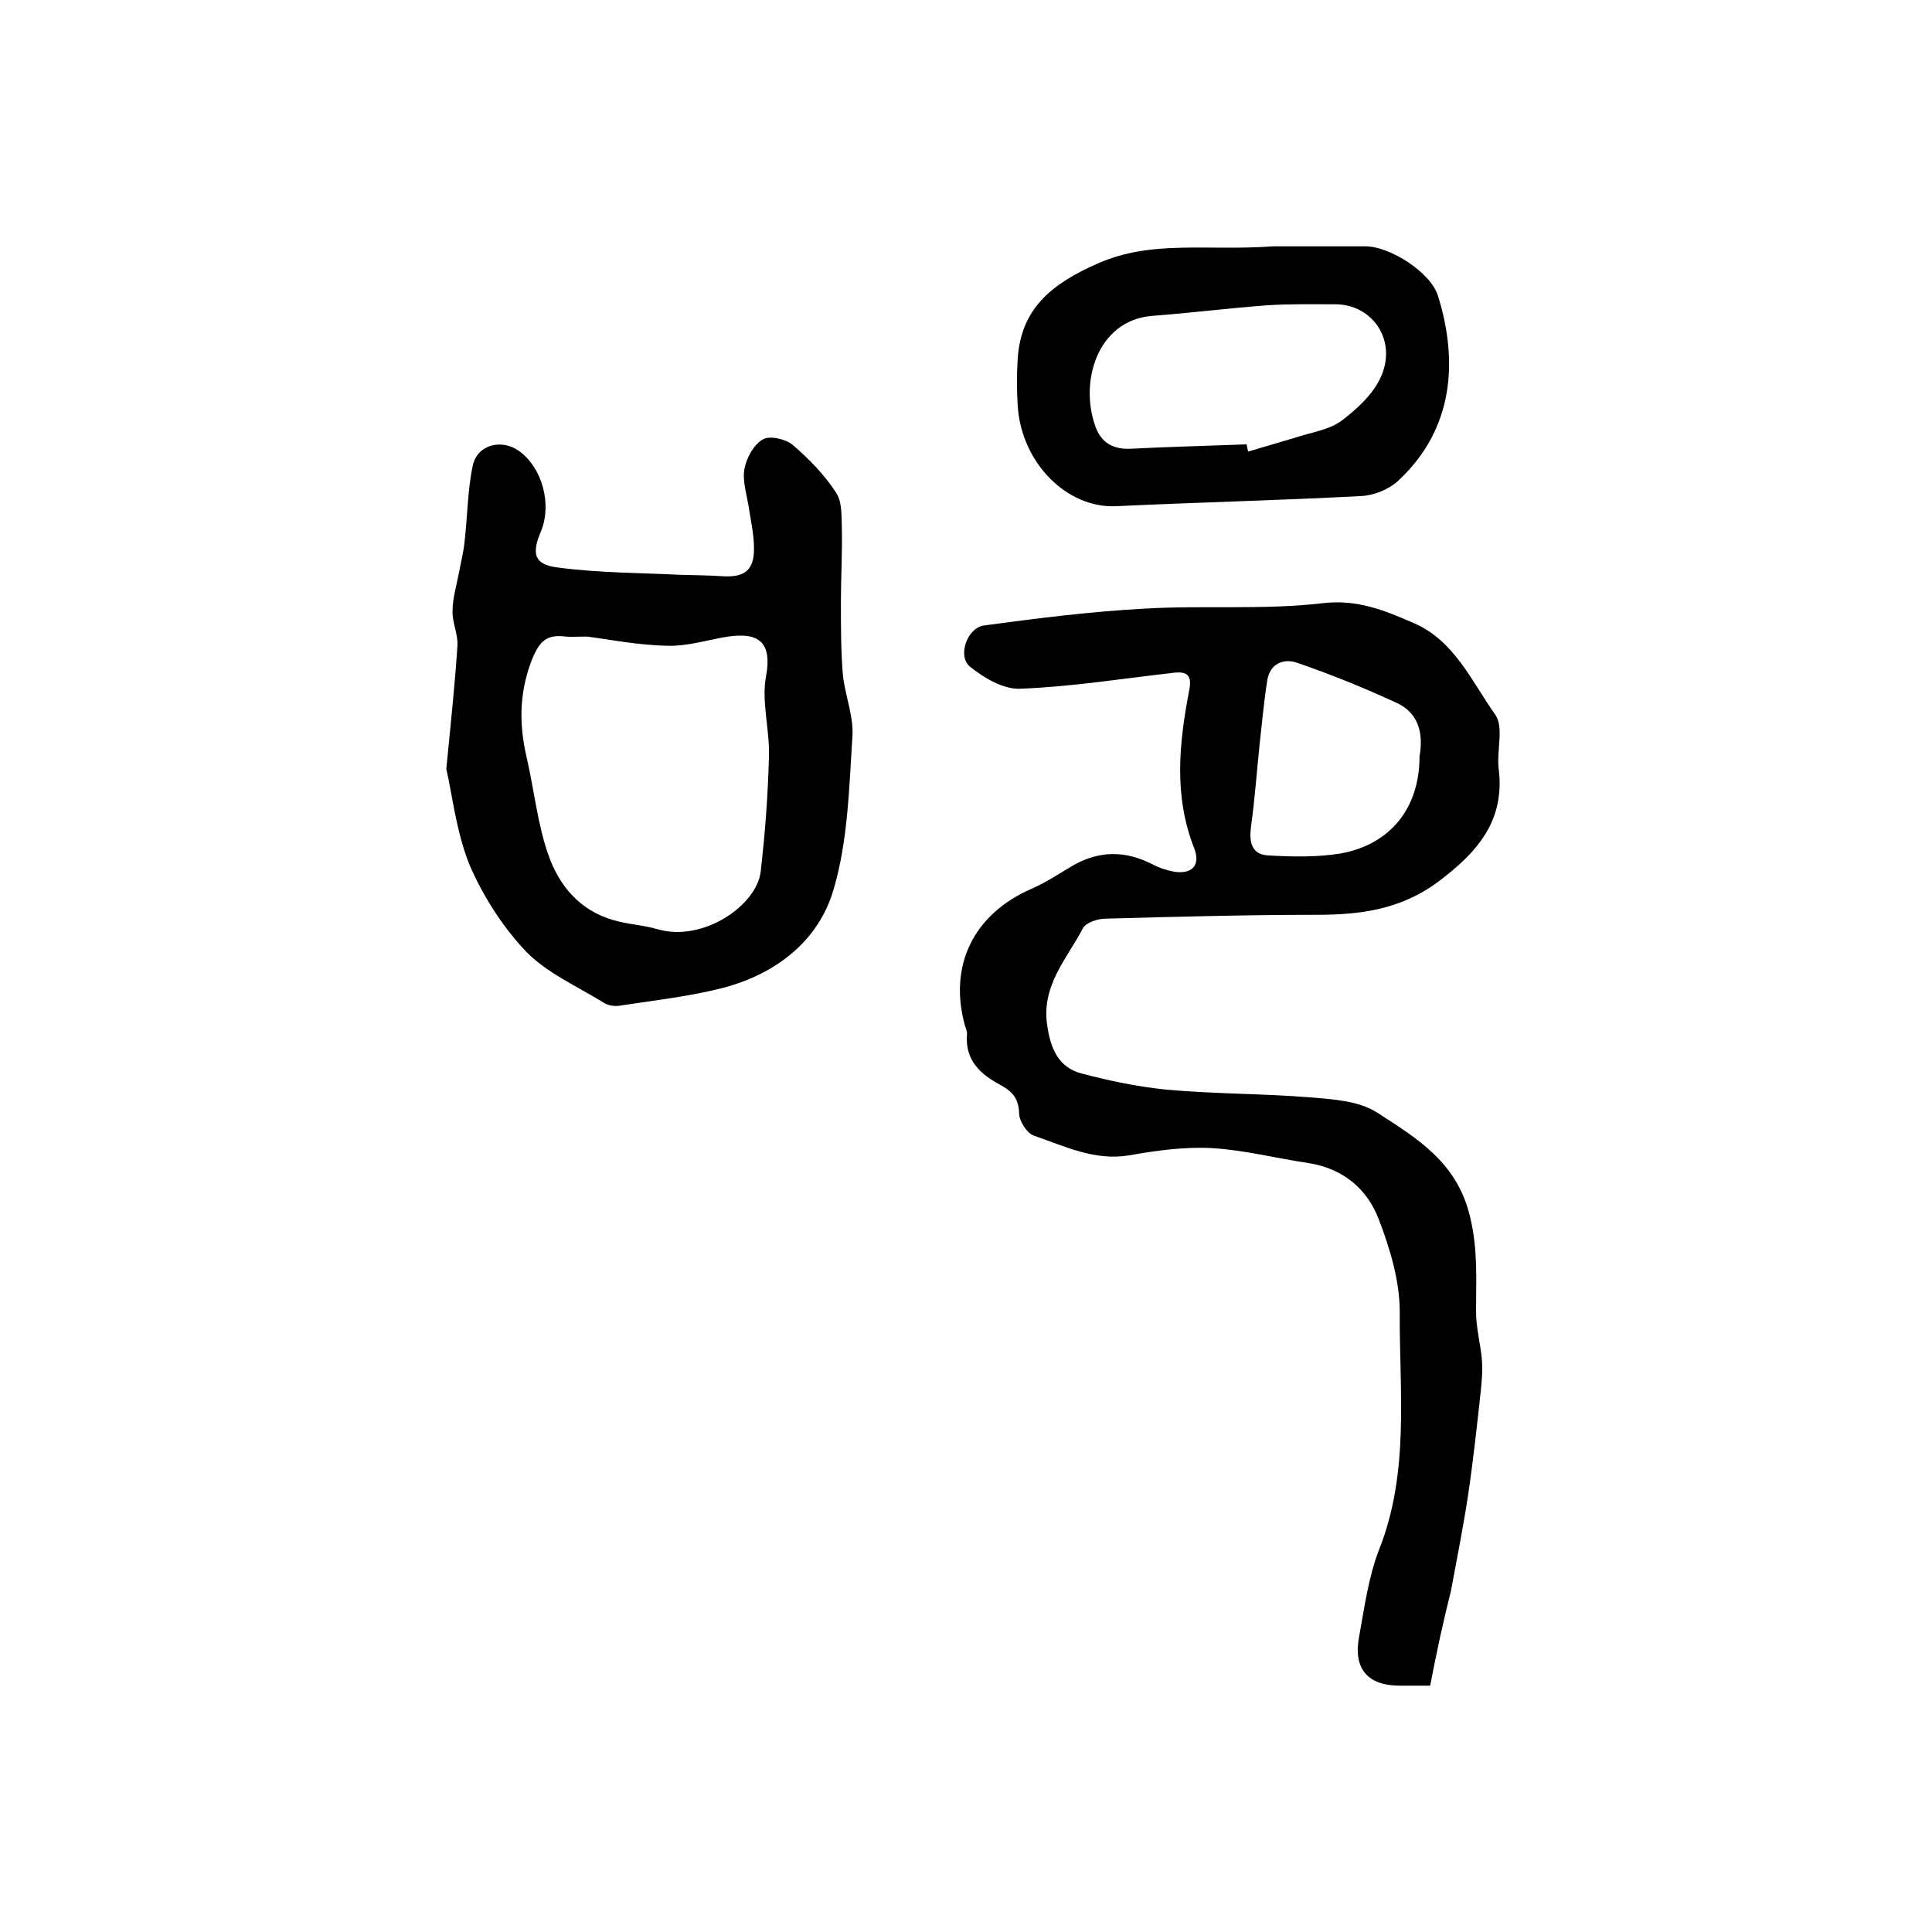
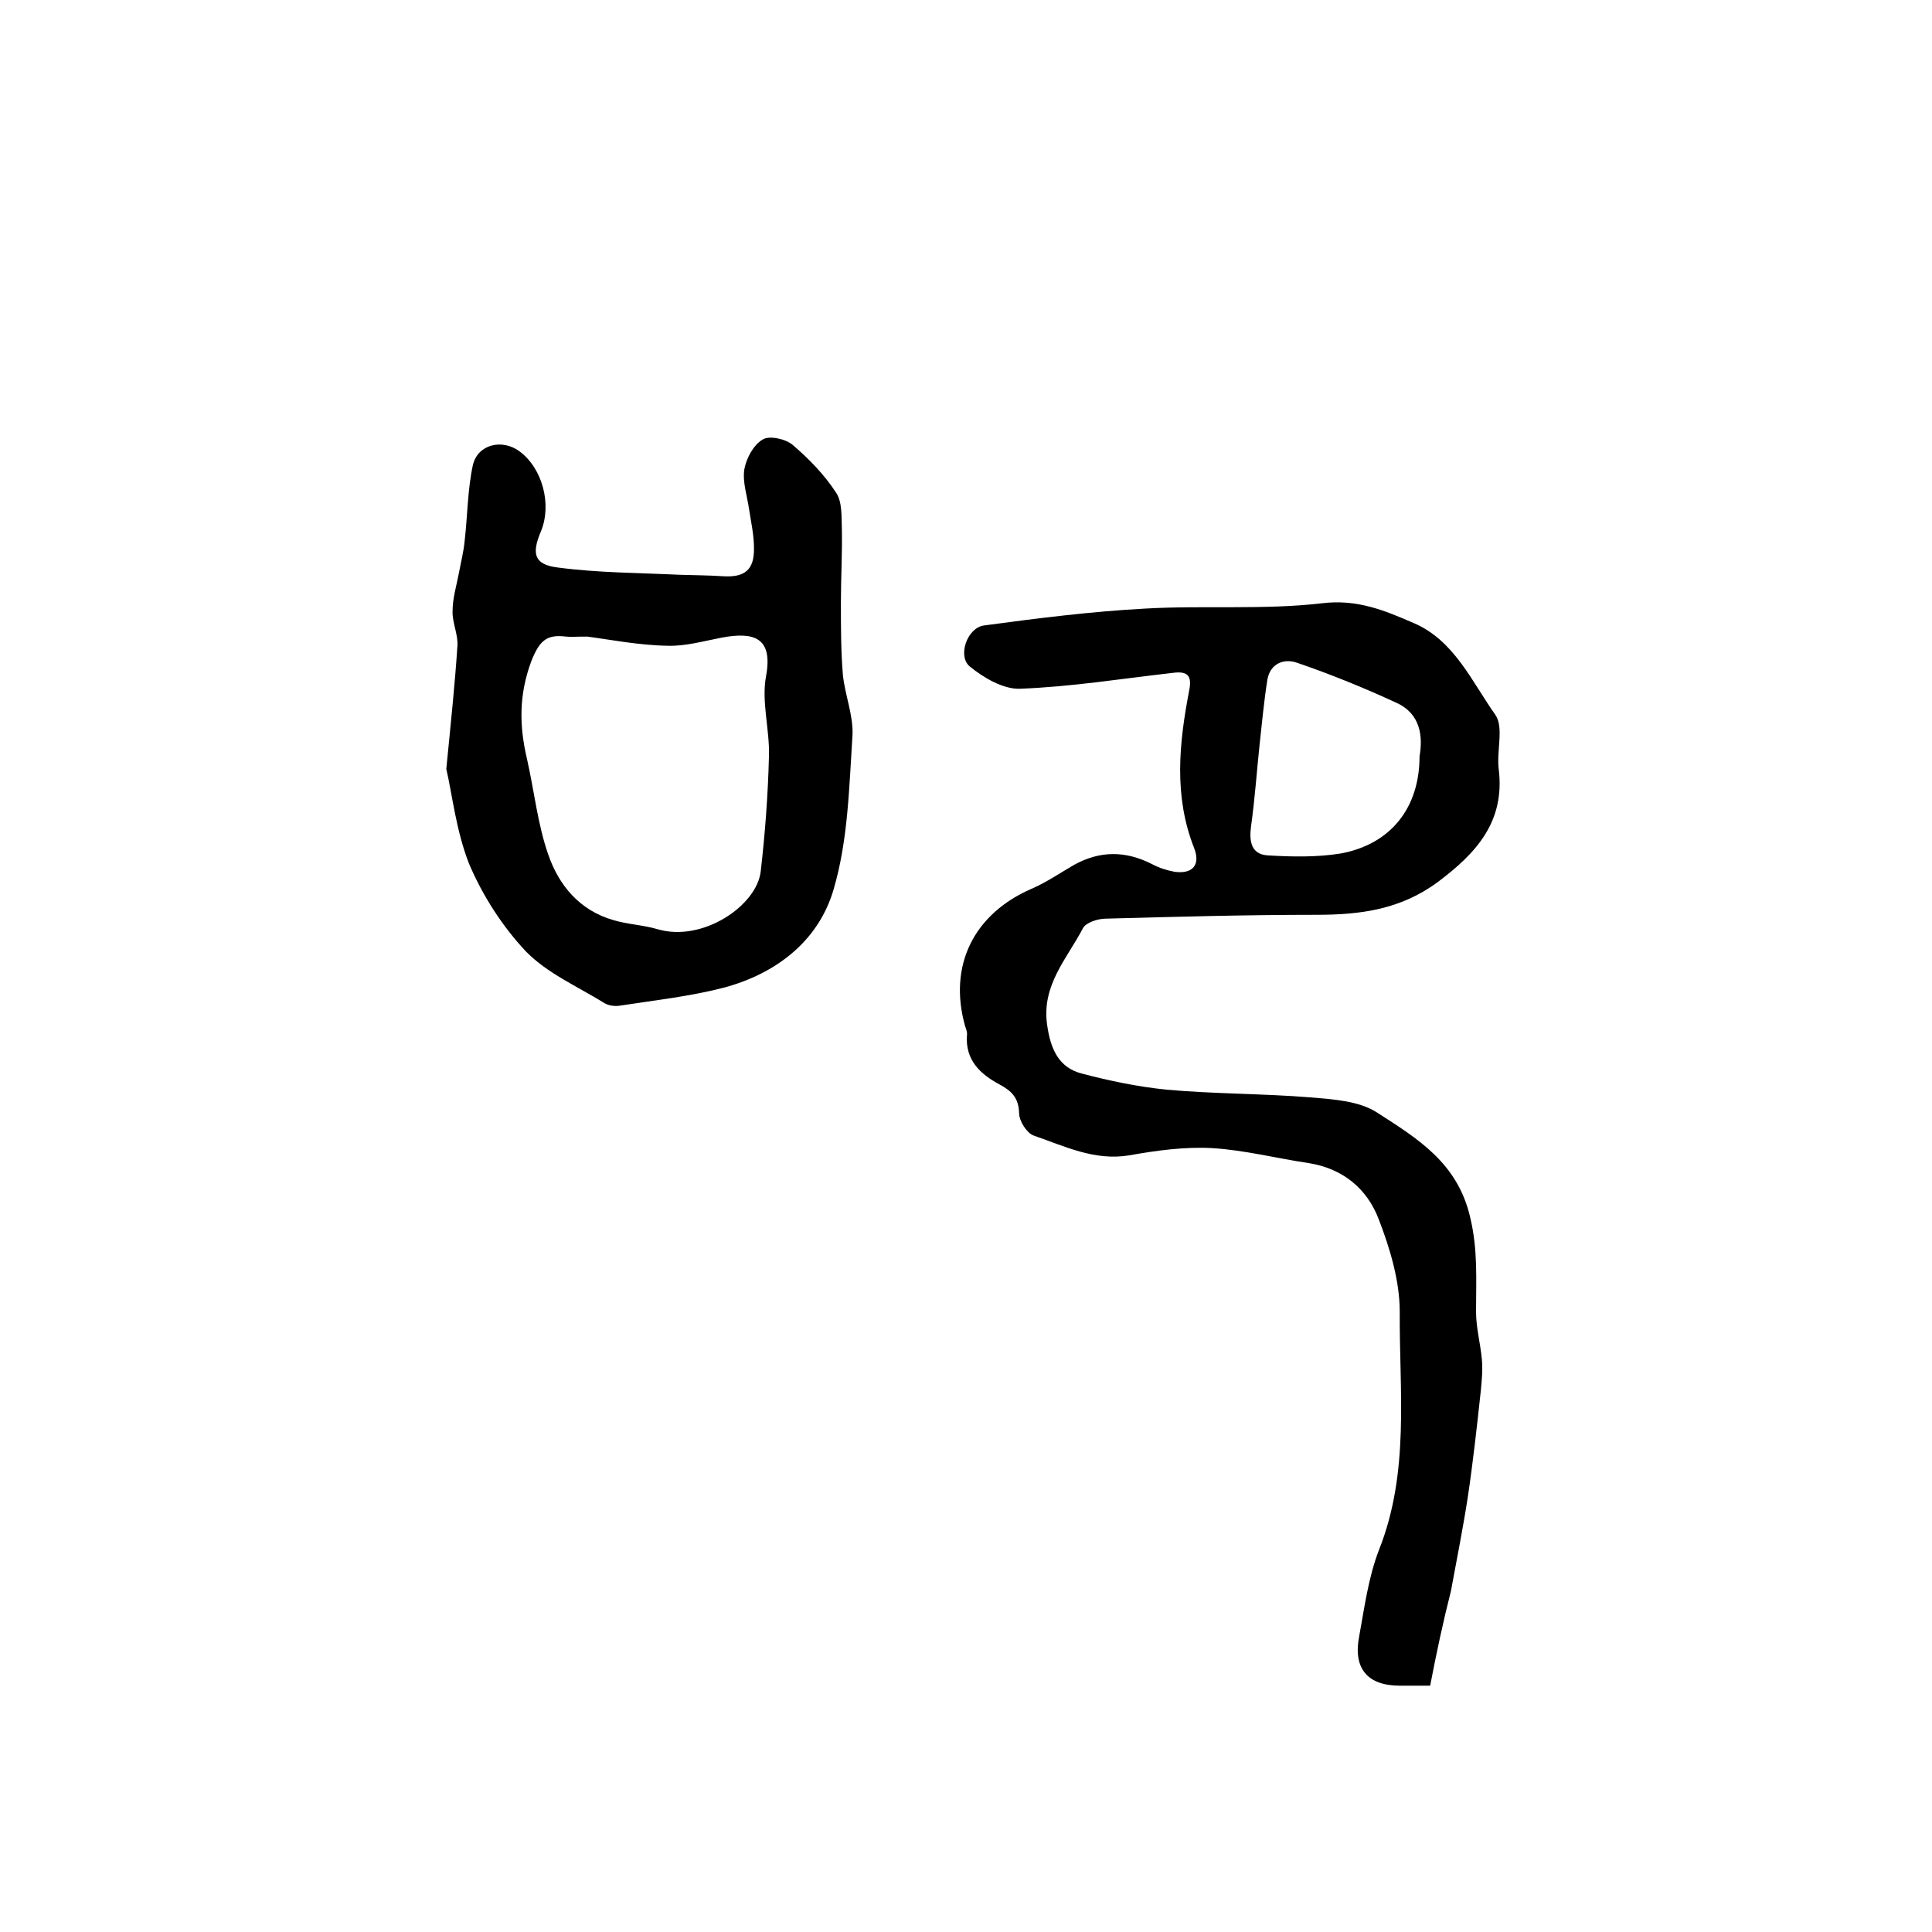
<svg xmlns="http://www.w3.org/2000/svg" version="1.1" id="图层_1" x="0px" y="0px" viewBox="0 0 400 400" style="enable-background:new 0 0 400 400;" xml:space="preserve">
  <style type="text/css">
	.st0{fill:#FFFFFF;}
</style>
  <g>
    <path d="M296.1,349c-2.7,0-4.5,0-6.3,0c-6.6,0-9.7-3.5-8.4-10.2c1.1-6,1.9-12.2,4.1-17.9c6.4-16.1,4.2-32.8,4.3-49.3   c0-6.4-2-13.1-4.4-19.3c-2.4-6.2-7.4-10.4-14.5-11.5c-6.7-1-13.3-2.7-20-3.1c-5.7-0.3-11.5,0.5-17.1,1.5   c-7.2,1.2-13.4-1.9-19.8-4.1c-1.4-0.5-3-3-3-4.6c-0.1-3.2-1.5-4.6-4.1-6c-3.9-2.1-7.1-5-6.7-10.2c0.1-0.6-0.2-1.3-0.4-1.9   c-3.5-12.5,1.8-23.2,13.8-28.4c3-1.3,5.8-3.2,8.7-4.9c5.4-3,10.7-3,16.2-0.2c1.5,0.8,3.1,1.3,4.7,1.6c3.8,0.5,5.4-1.5,4-5   c-4.2-10.7-3.1-21.6-1-32.5c0.6-3-0.2-4.1-3.3-3.7c-10.6,1.2-21.1,2.9-31.8,3.3c-3.4,0.1-7.5-2.3-10.3-4.6c-2.6-2.1-0.6-8,2.9-8.5   c11.1-1.5,22.2-2.9,33.4-3.5c12.2-0.7,24.6,0.3,36.6-1.1c7.3-0.9,13,1.5,19,4.1c8.4,3.6,12,12.1,16.9,19c1.8,2.6,0.2,7.5,0.7,11.3   c1.3,10.8-4.6,17.3-12.6,23.3c-7.7,5.7-16,6.8-25.1,6.8c-14.6,0-29.2,0.4-43.7,0.8c-1.6,0-4.1,0.8-4.7,2c-3.3,6.3-8.6,11.8-7.4,20   c0.7,5,2.4,8.9,7.3,10.1c5.7,1.5,11.5,2.7,17.4,3.3c9.9,0.9,19.9,0.8,29.8,1.6c4.7,0.4,10.1,0.7,13.9,3.2   c8.2,5.3,16.6,10.3,19.2,21.7c1.6,6.7,1.2,12.9,1.2,19.5c0,3.3,0.9,6.5,1.2,9.8c0.2,2.1,0,4.3-0.2,6.4c-0.8,7.4-1.6,14.7-2.7,22.1   c-1,6.5-2.3,13-3.5,19.5C298.8,335.7,297.4,342.2,296.1,349z M293.9,156.6c0.7-4,0.3-8.8-4.8-11.1c-6.7-3.1-13.6-5.9-20.6-8.3   c-2.6-0.9-5.5,0.1-6.1,3.5c-0.7,4.4-1.1,8.8-1.6,13.3c-0.6,5.7-1,11.5-1.8,17.2c-0.4,3.1,0.1,5.7,3.5,5.9c5,0.3,10.2,0.4,15.1-0.4   C287.9,174.8,293.9,167.3,293.9,156.6z" />
    <path d="M92.4,159.2c1-10.1,1.8-17.8,2.3-25.4c0.2-2.4-1.1-4.9-1-7.3c0-2.6,0.8-5.2,1.3-7.8c0.4-2.2,1-4.5,1.2-6.7   c0.6-5.2,0.6-10.6,1.7-15.7c1-4.3,6-5.5,9.6-2.9c4.8,3.5,6.8,11,4.5,16.6c-2,4.7-1.4,6.9,3.5,7.5c8.3,1.1,16.8,1.1,25.2,1.5   c3,0.1,5.9,0.1,8.9,0.3c4.6,0.3,6.6-1.3,6.5-5.9c0-2.6-0.6-5.3-1-7.9c-0.4-2.8-1.4-5.7-1-8.3c0.4-2.3,1.9-5.1,3.8-6.2   c1.4-0.9,4.8-0.1,6.2,1.1c3.4,2.9,6.6,6.2,9,9.9c1.3,1.9,1.1,5,1.2,7.6c0.1,5-0.2,10.1-0.2,15.1c0,5,0,10,0.4,14.9   c0.4,4.2,2.2,8.5,2,12.6c-0.7,10.7-0.9,21.7-3.9,31.9c-3.1,10.7-11.9,17.5-22.8,20.4c-7,1.8-14.2,2.6-21.4,3.7   c-1.1,0.2-2.5,0-3.4-0.6c-5.5-3.4-11.7-6.1-16.1-10.6c-4.9-5.2-9-11.6-11.8-18.2C94.4,171.9,93.6,164.3,92.4,159.2z M121.6,131.8   c-2.4,0-3.4,0.1-4.4,0c-4-0.5-5.5,0.8-7.2,5.1c-2.6,7-2.5,13.4-0.9,20.2c1.5,6.6,2.2,13.5,4.4,19.8c2.2,6.4,6.5,11.6,13.5,13.6   c3,0.9,6.2,1,9.2,1.9c9.3,2.7,20.5-4.9,21.3-12c0.9-7.8,1.5-15.8,1.7-23.7c0.2-5.6-1.6-11.4-0.6-16.7c1.5-8.1-2.6-9.2-9.1-8   c-3.7,0.7-7.5,1.8-11.2,1.7C132.2,133.6,126.2,132.4,121.6,131.8z" />
-     <path d="M263.6,51c4.7,0,11.9,0,19.1,0c5.1,0,13.5,5.4,15,10.2c4.2,13.4,3.4,27.7-8.4,38.5c-1.9,1.7-5,2.9-7.5,3   c-16.9,0.9-33.8,1.3-50.7,2.1c-10.2,0.5-19.7-9-20.4-20.9c-0.2-3.2-0.2-6.3,0-9.5c0.6-10.3,6.8-15.6,16.7-19.9   C238.6,49.6,249.9,52,263.6,51z M258.1,92c0.1,0.5,0.2,1,0.3,1.5c3.3-1,6.5-1.9,9.8-2.9c3.3-1.1,7.1-1.6,9.7-3.6   c3.4-2.6,6.9-5.9,8.3-9.7c2.8-7.4-2.4-14.3-9.7-14.3c-4.7,0-9.4-0.1-14.1,0.2c-8,0.6-15.9,1.6-23.9,2.2c-11.5,1-15,13.9-11.7,22.9   c1.2,3.4,3.7,4.8,7.4,4.6C242.2,92.5,250.1,92.3,258.1,92z" />
  </g>
</svg>